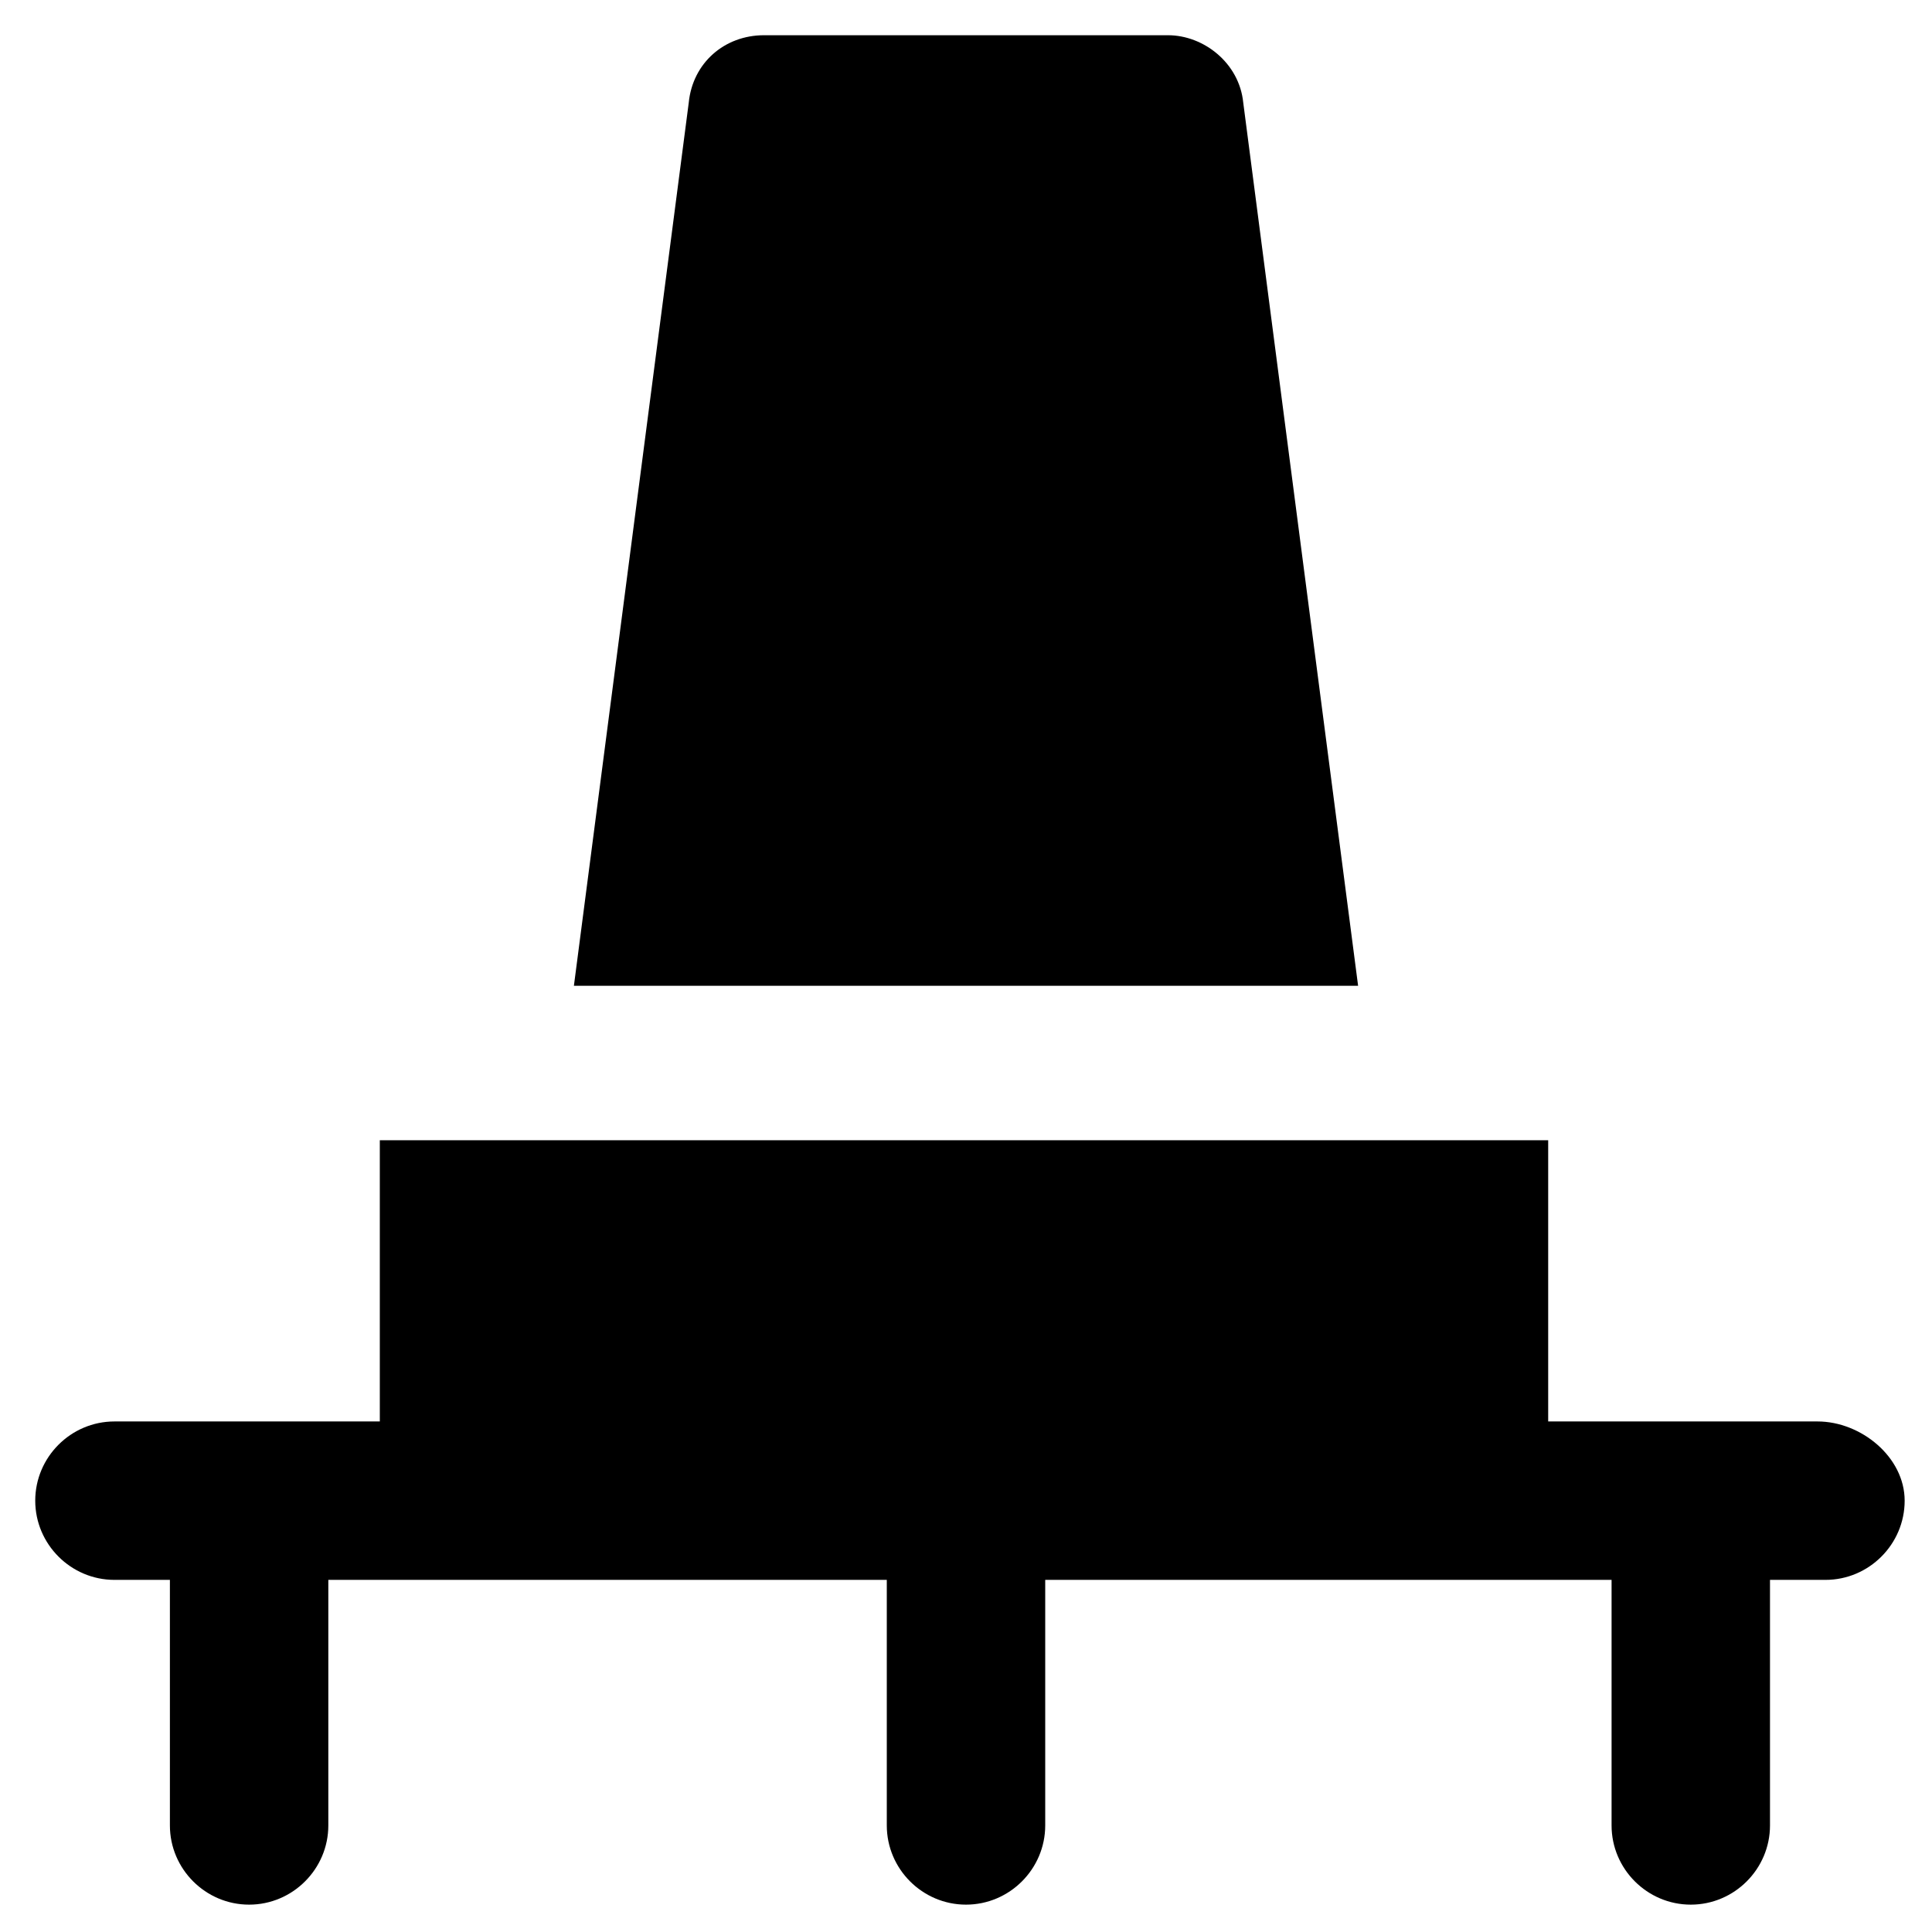
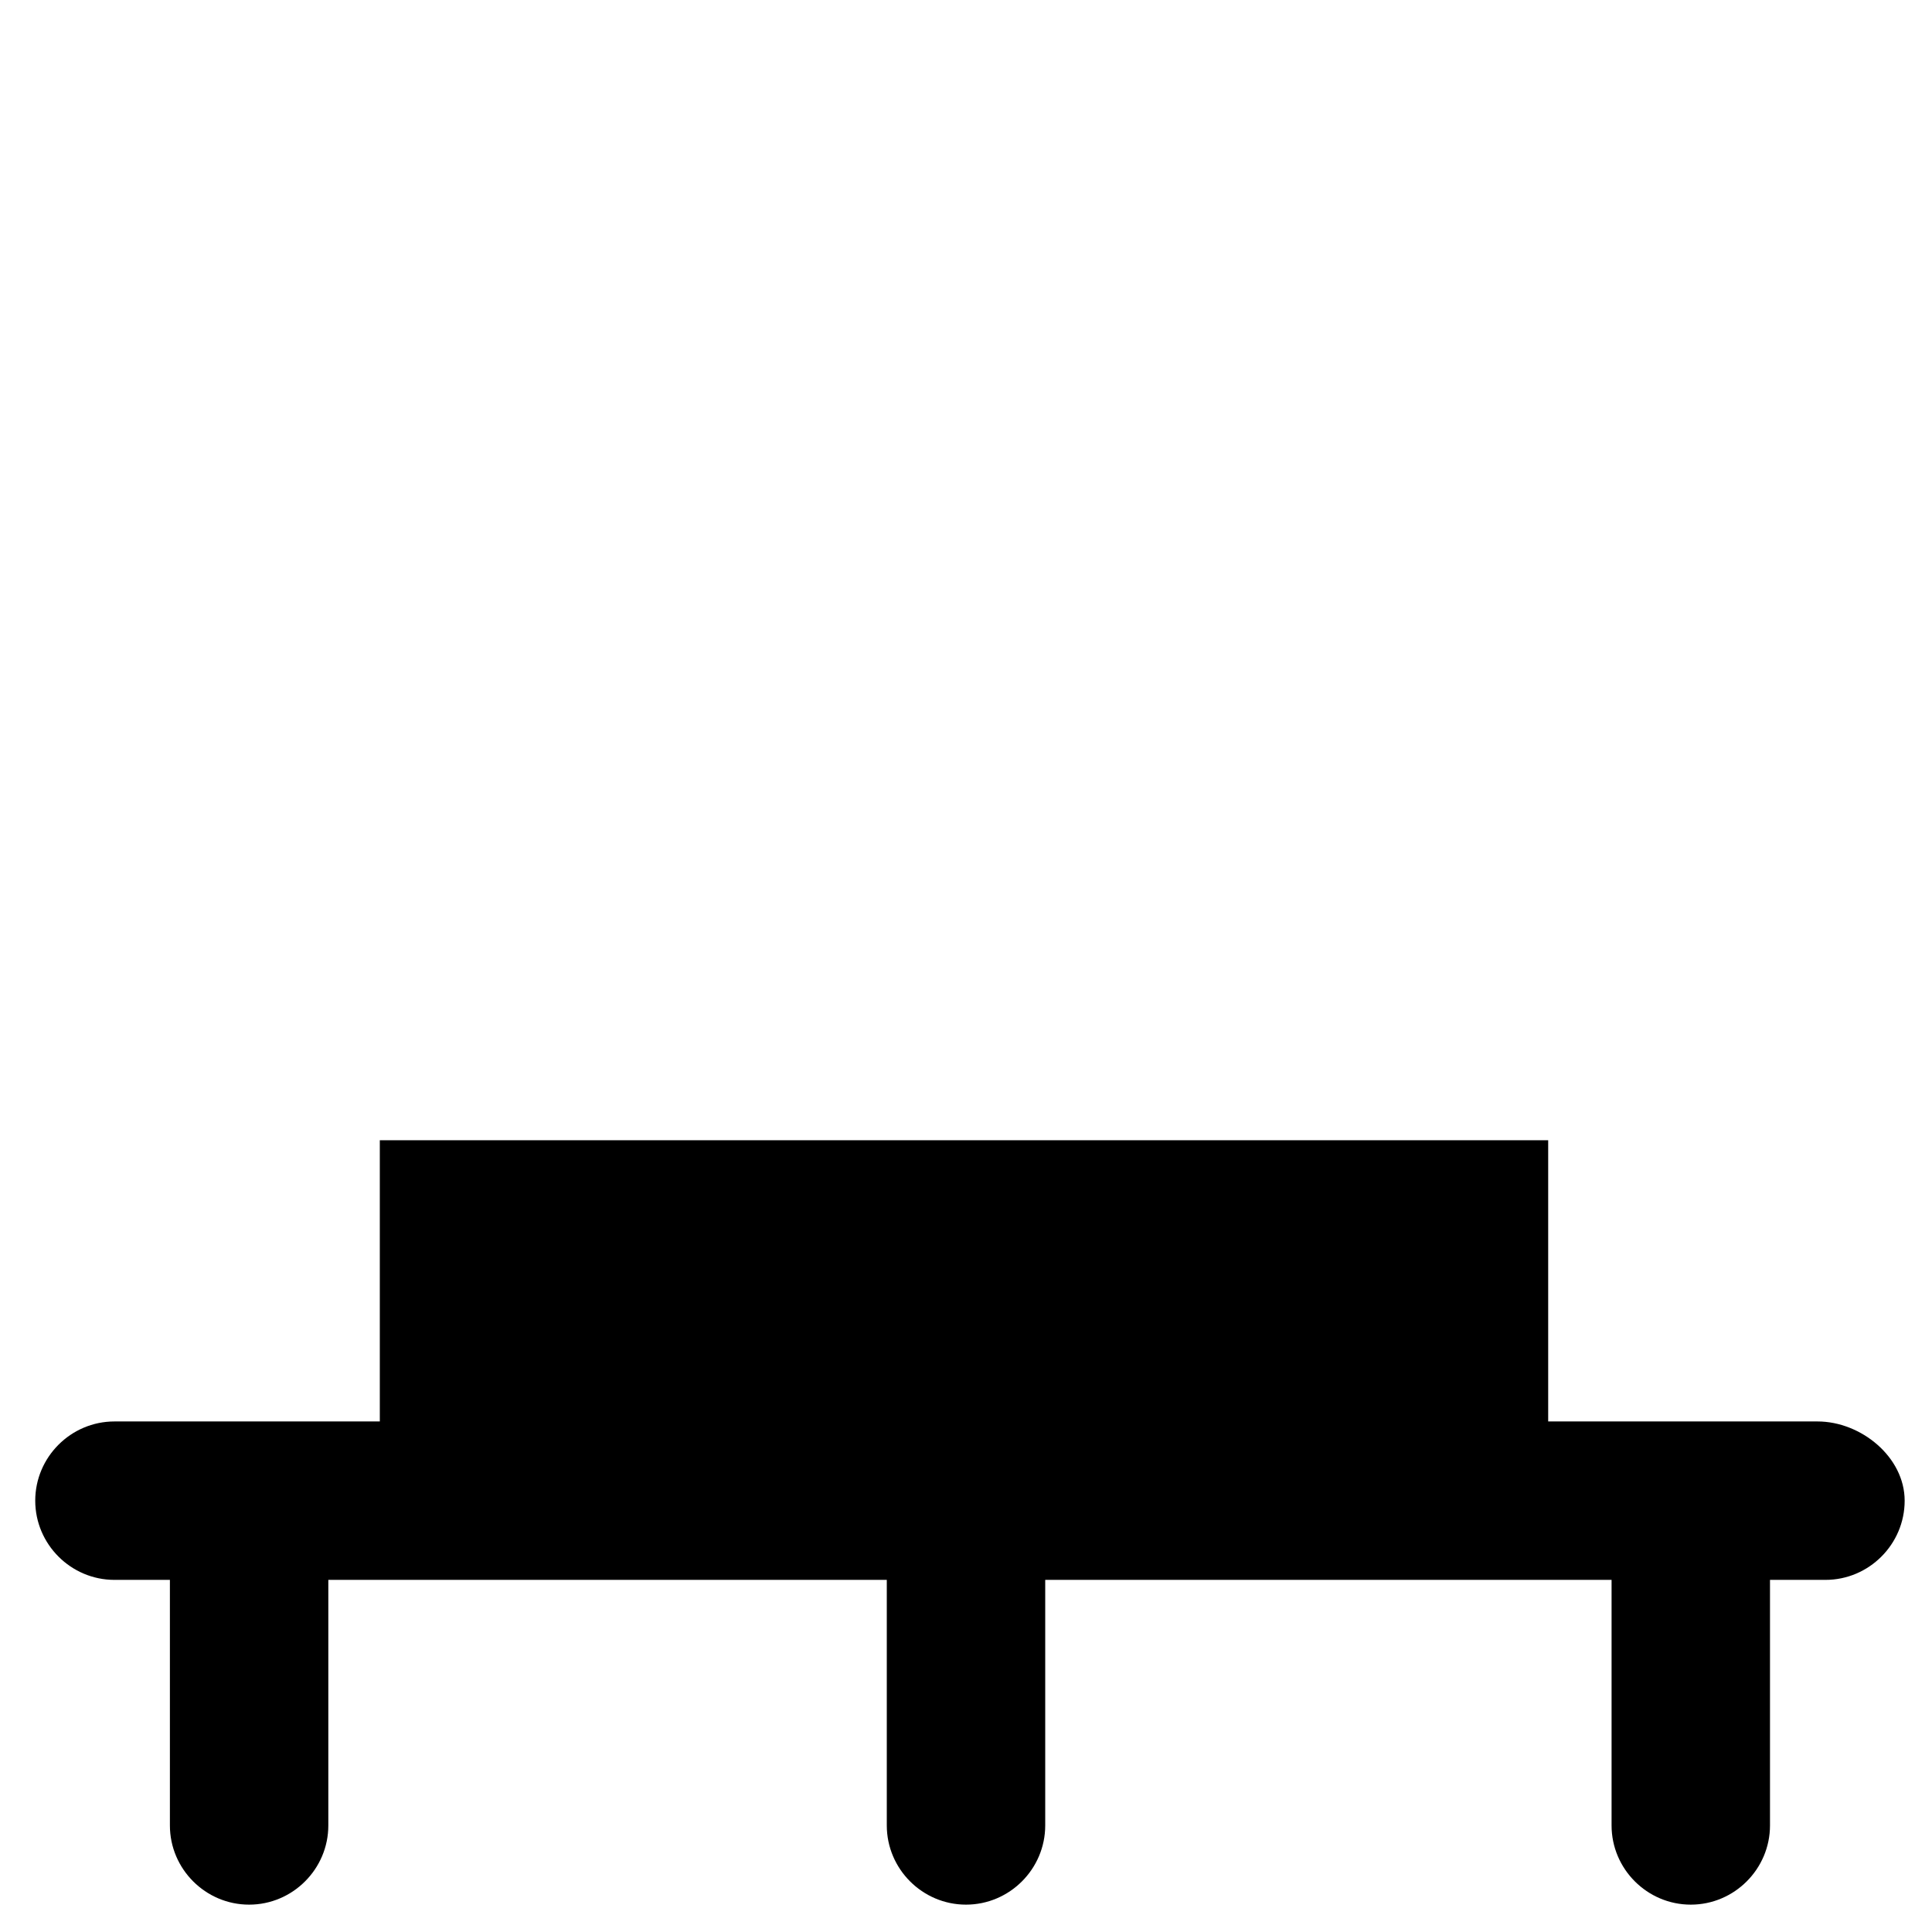
<svg xmlns="http://www.w3.org/2000/svg" fill="#000000" width="800px" height="800px" version="1.1" viewBox="144 144 512 512">
  <g>
-     <path d="m473.47 171.18c-1.051-10.496-10.496-17.844-19.941-17.844h-107.06c-10.496 0-18.895 7.348-19.941 17.844l-30.438 234.06h207.82z" />
    <path d="m625.66 520.7h-71.375v-74.523h-309.63v74.523h-70.324c-11.547 0-20.992 9.445-20.992 20.992 0 11.547 9.445 20.992 20.992 20.992h14.695v65.074c0 11.547 9.445 20.992 20.992 20.992s20.992-9.445 20.992-20.992v-65.074h148v65.074c0 11.547 9.445 20.992 20.992 20.992s20.992-9.445 20.992-20.992v-65.074h150.09v65.074c0 11.547 9.445 20.992 20.992 20.992s20.992-9.445 20.992-20.992v-65.074h14.695c11.547 0 20.992-9.445 20.992-20.992-0.004-11.547-11.551-20.992-23.094-20.992z" />
  </g>
</svg>